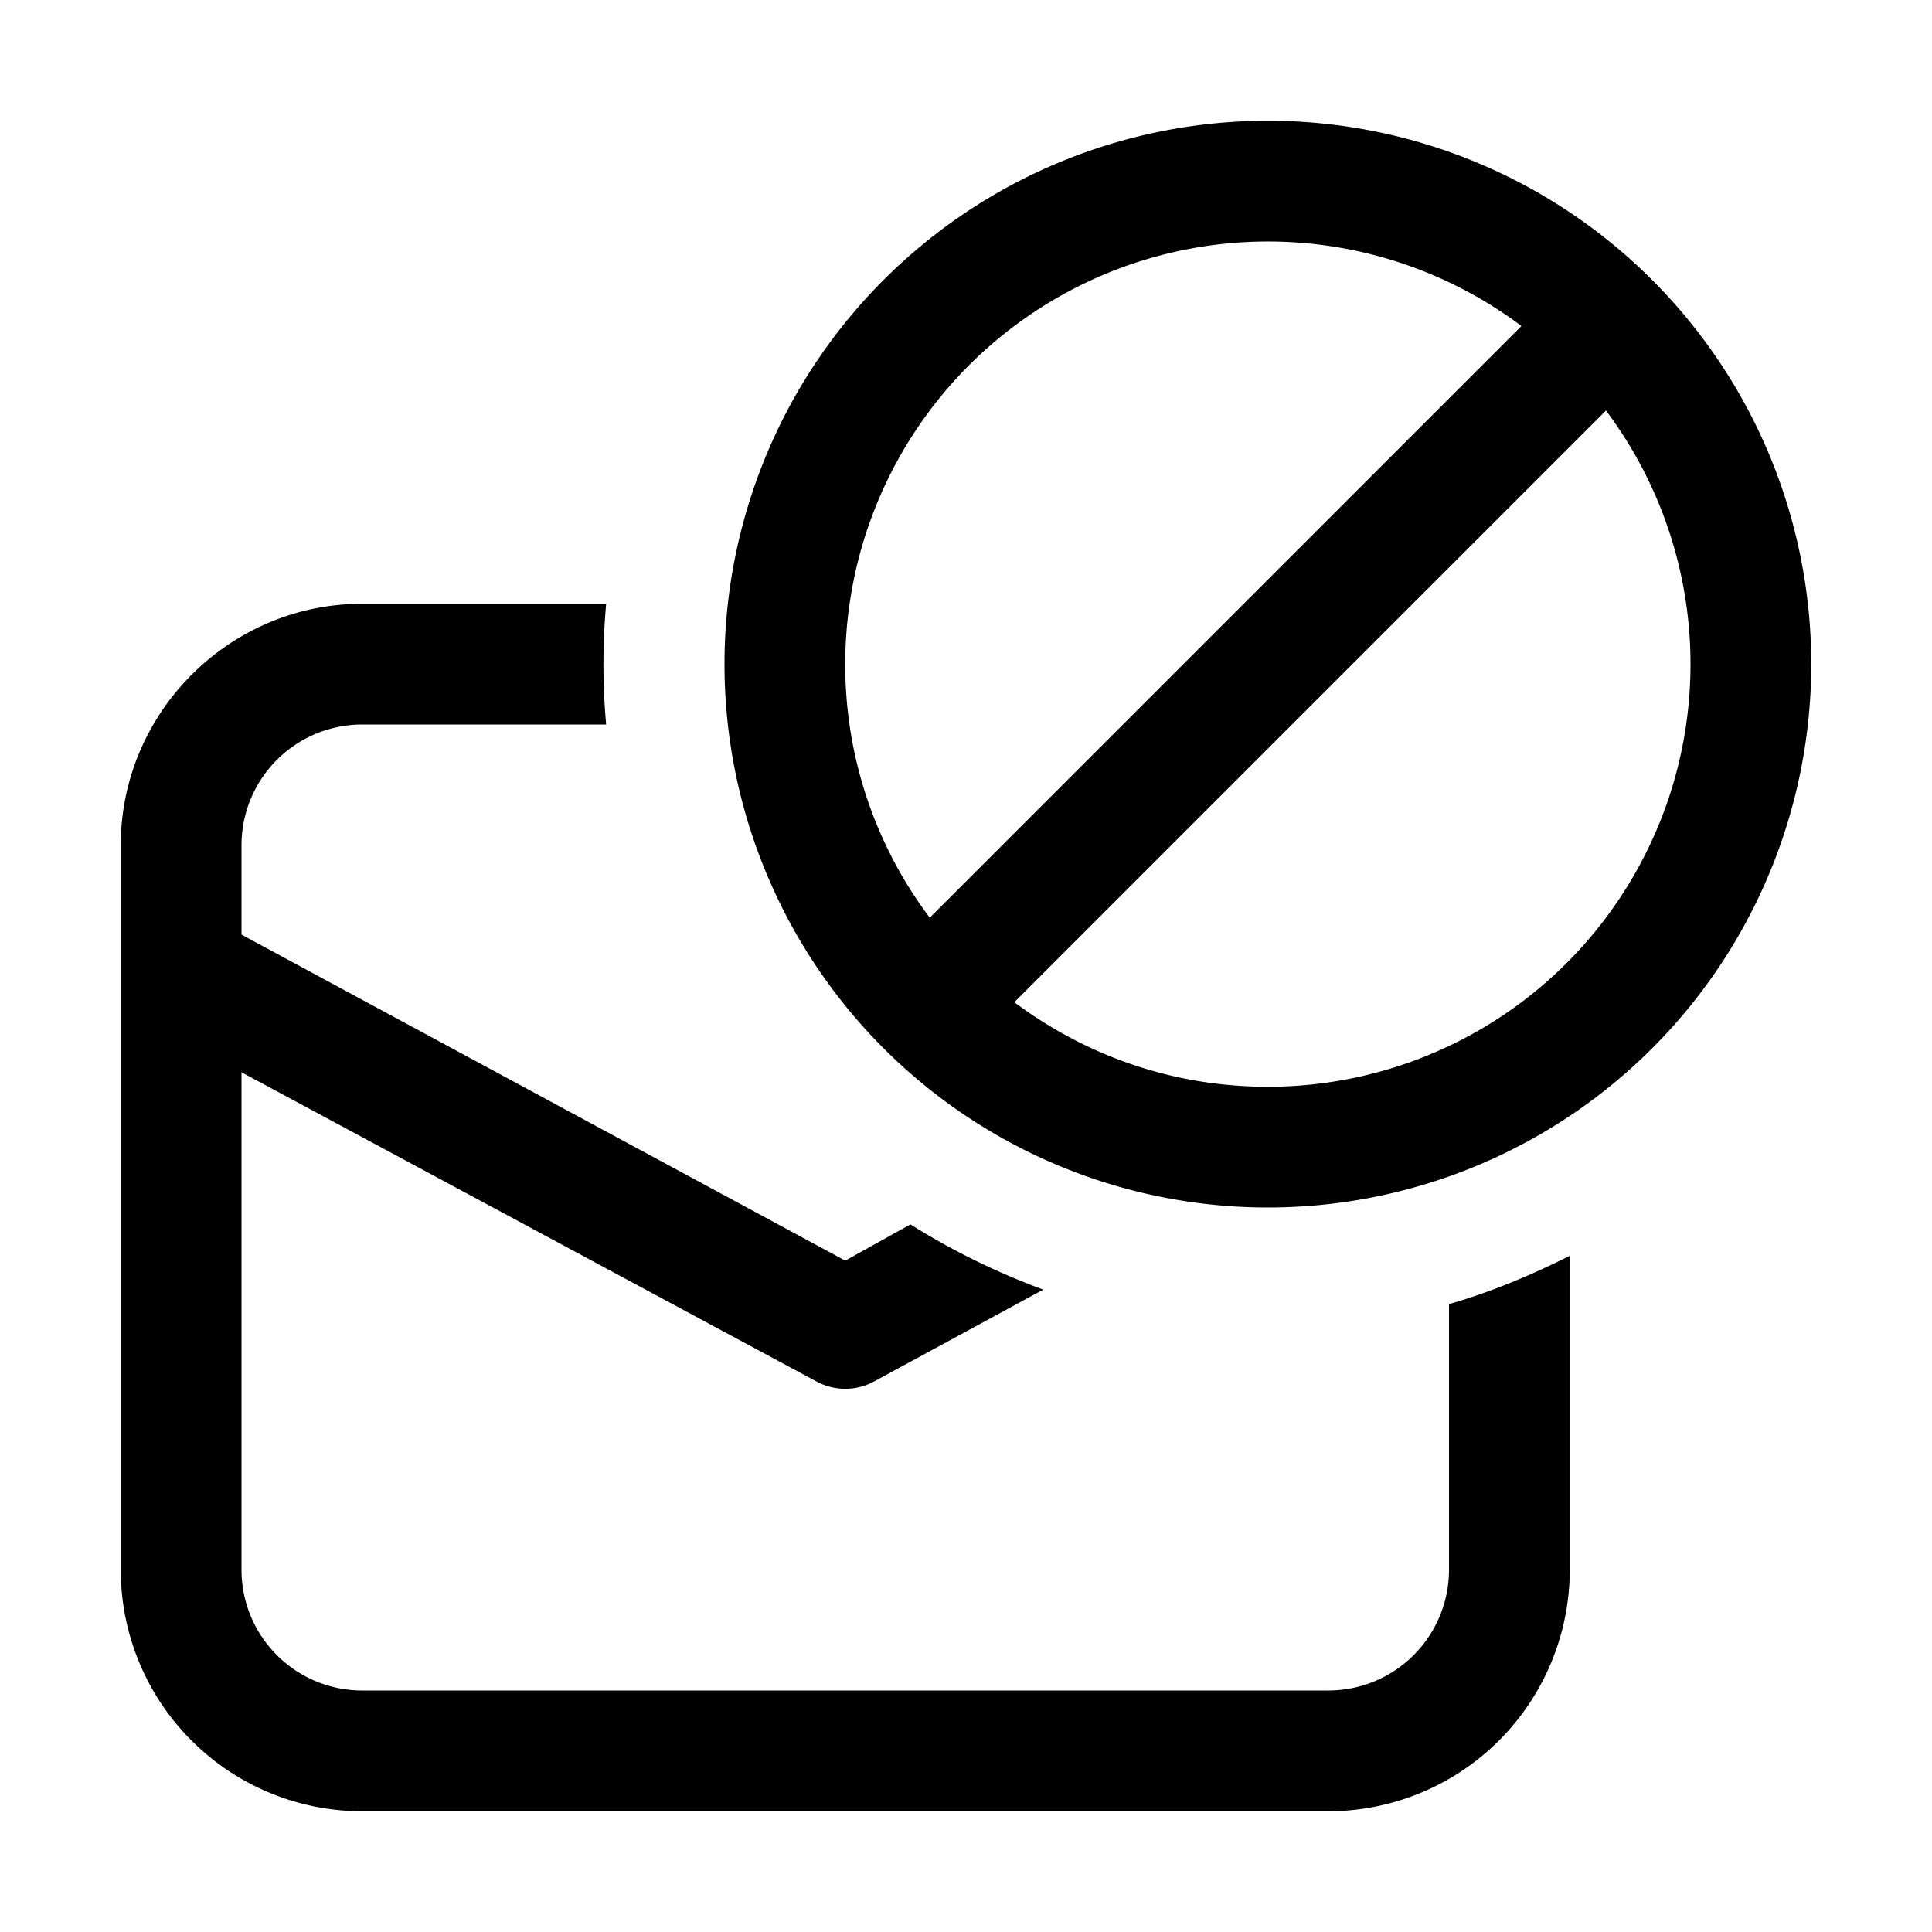
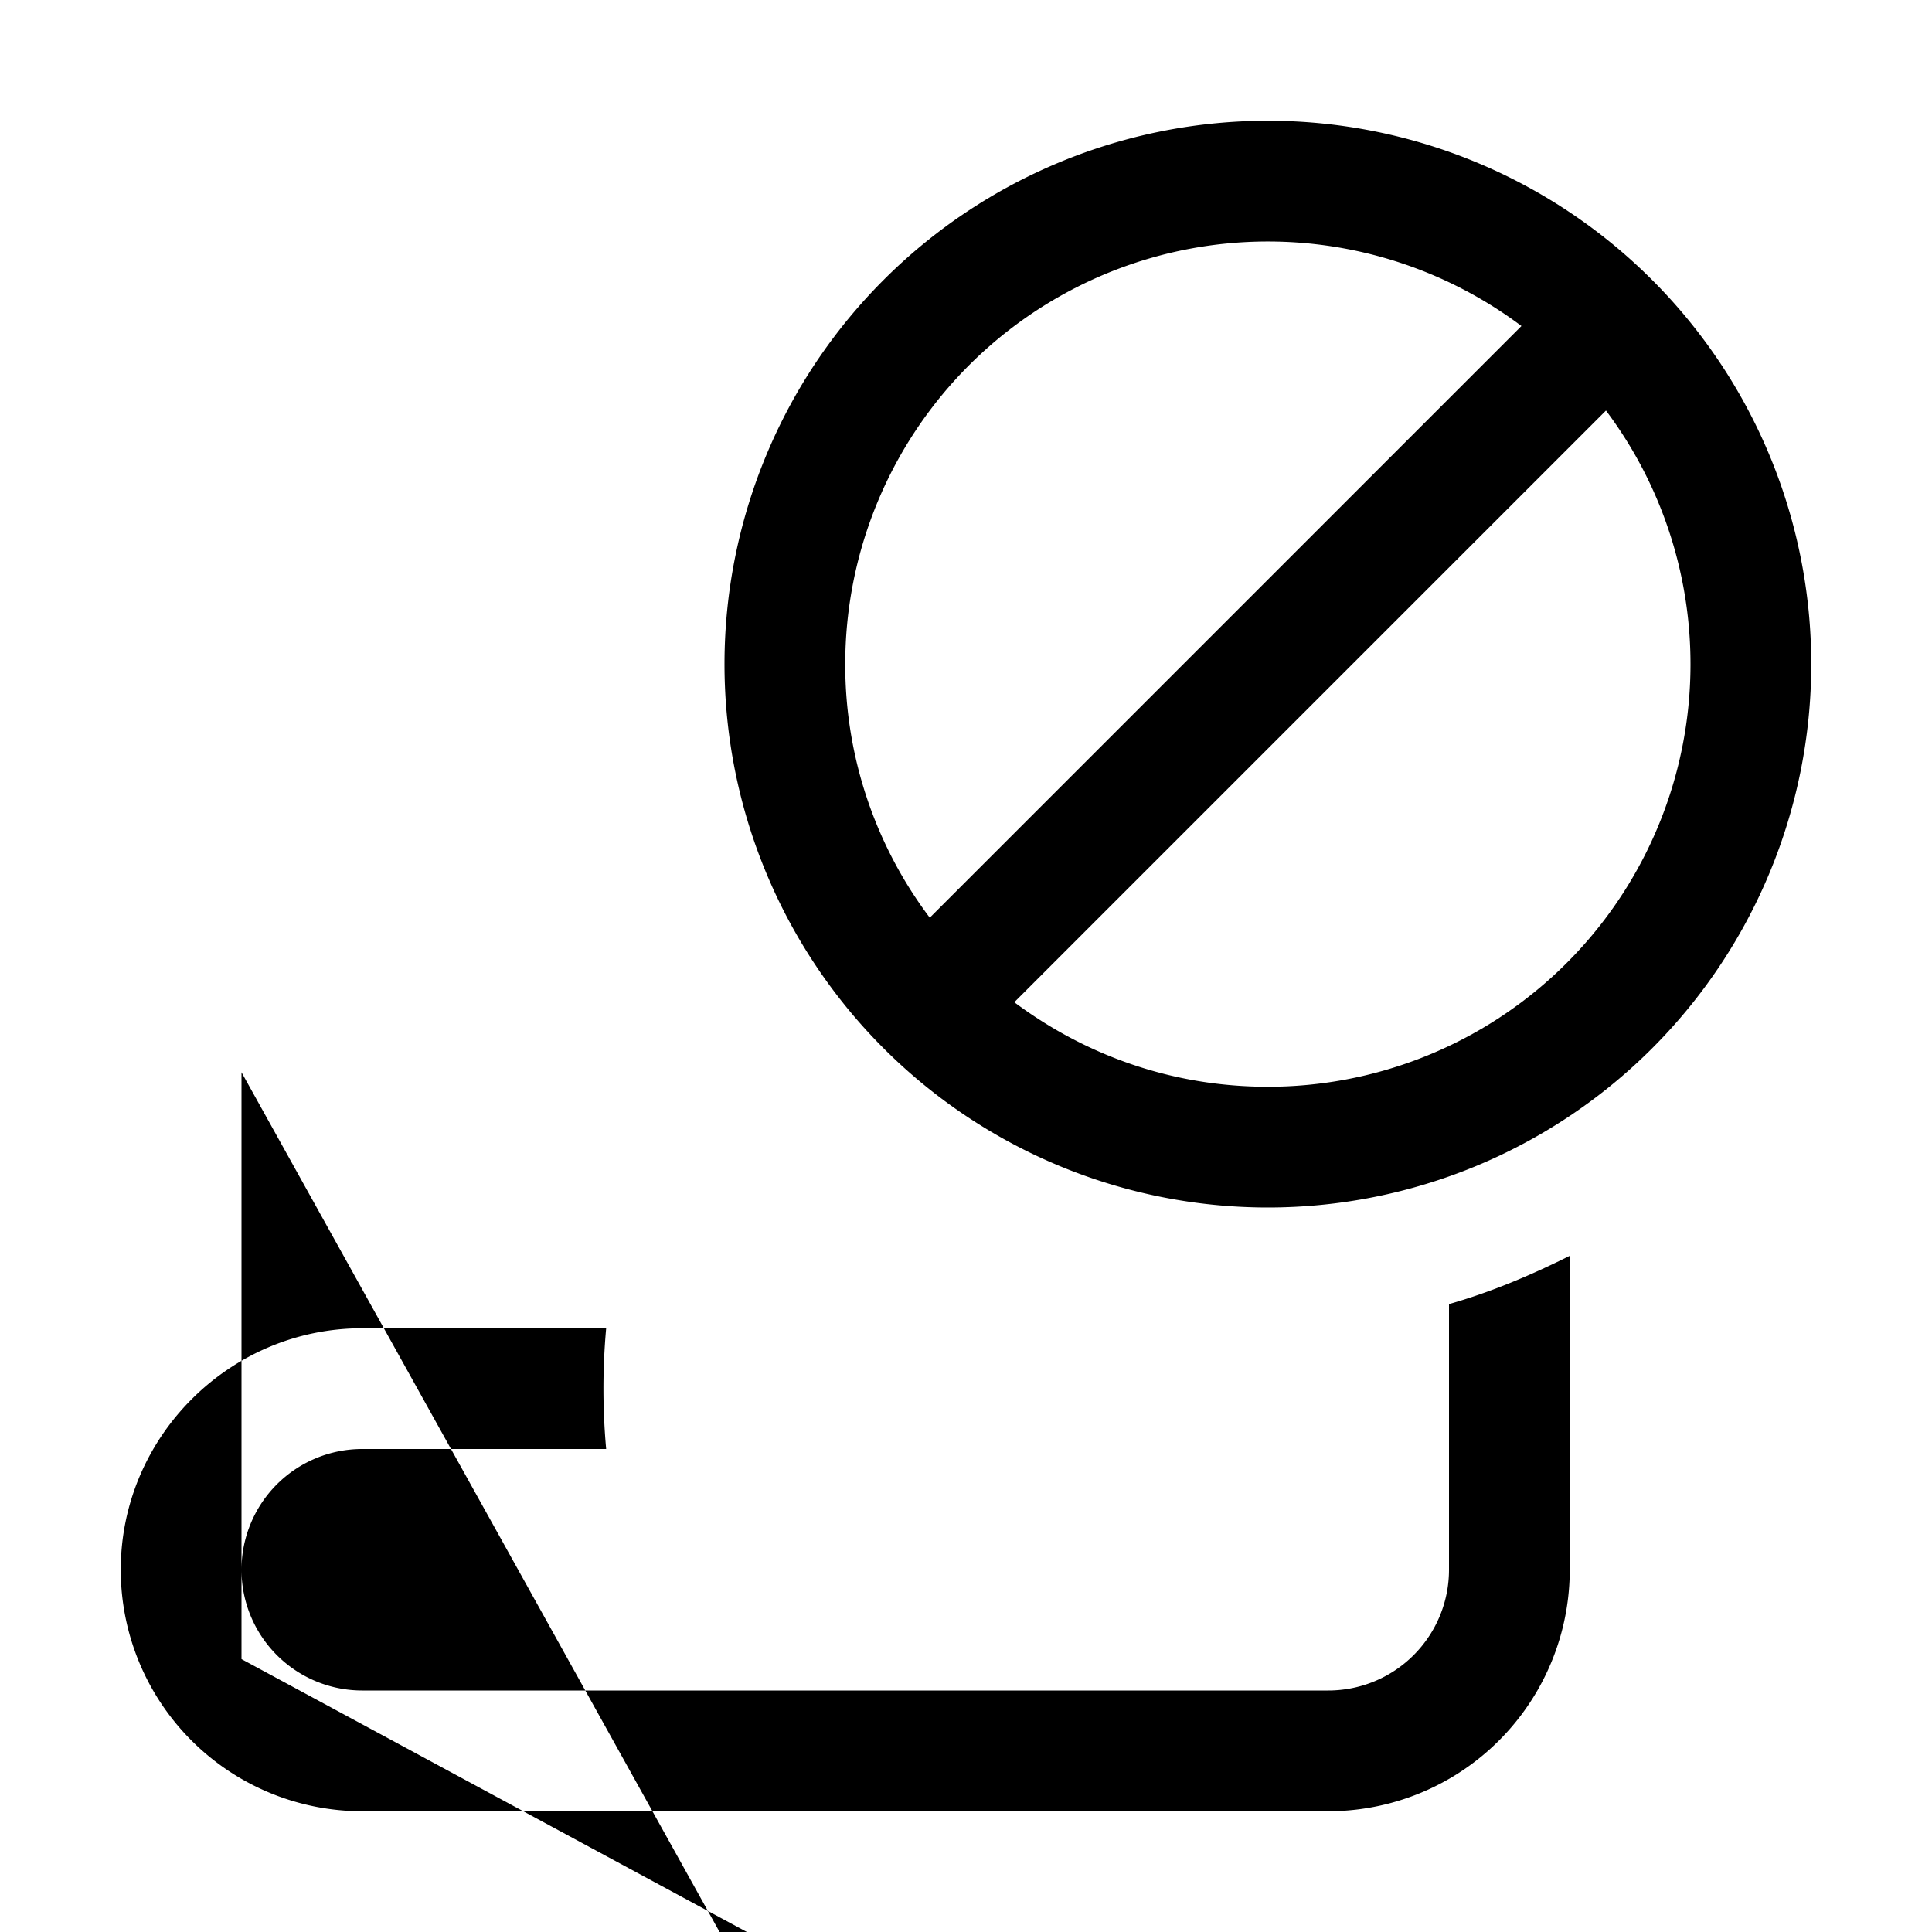
<svg xmlns="http://www.w3.org/2000/svg" width="16" height="16" viewBox="0 0 16 16">
-   <path d="M6 5.5a4.5 4.5 0 1 0 9 0 4.5 4.5 0 0 0-9 0Zm1 0a3.5 3.5 0 0 1 5.6-2.8L7.7 7.6A3.48 3.48 0 0 1 7 5.5ZM10.5 9c-.79 0-1.51-.26-2.1-.7l4.9-4.9A3.5 3.5 0 0 1 10.5 9Zm1.5 4v-2.2c.35-.1.68-.24 1-.4V13a2 2 0 0 1-2 2H3a2 2 0 0 1-2-2V7c0-1.1.9-2 2-2h2.02a5.57 5.57 0 0 0 0 1H3a1 1 0 0 0-1 1v.74l5 2.7.54-.3c.35.22.72.4 1.1.54l-1.4.76a.5.5 0 0 1-.48 0L2 8.88V13a1 1 0 0 0 1 1h8a1 1 0 0 0 1-1Z" />
+   <path d="M6 5.5a4.5 4.5 0 1 0 9 0 4.5 4.5 0 0 0-9 0Zm1 0a3.5 3.5 0 0 1 5.6-2.8L7.7 7.6A3.48 3.48 0 0 1 7 5.5ZM10.5 9c-.79 0-1.51-.26-2.1-.7l4.9-4.9A3.5 3.5 0 0 1 10.5 9Zm1.5 4v-2.2c.35-.1.68-.24 1-.4V13a2 2 0 0 1-2 2H3a2 2 0 0 1-2-2c0-1.1.9-2 2-2h2.02a5.57 5.57 0 0 0 0 1H3a1 1 0 0 0-1 1v.74l5 2.7.54-.3c.35.22.72.4 1.1.54l-1.4.76a.5.5 0 0 1-.48 0L2 8.88V13a1 1 0 0 0 1 1h8a1 1 0 0 0 1-1Z" />
</svg>